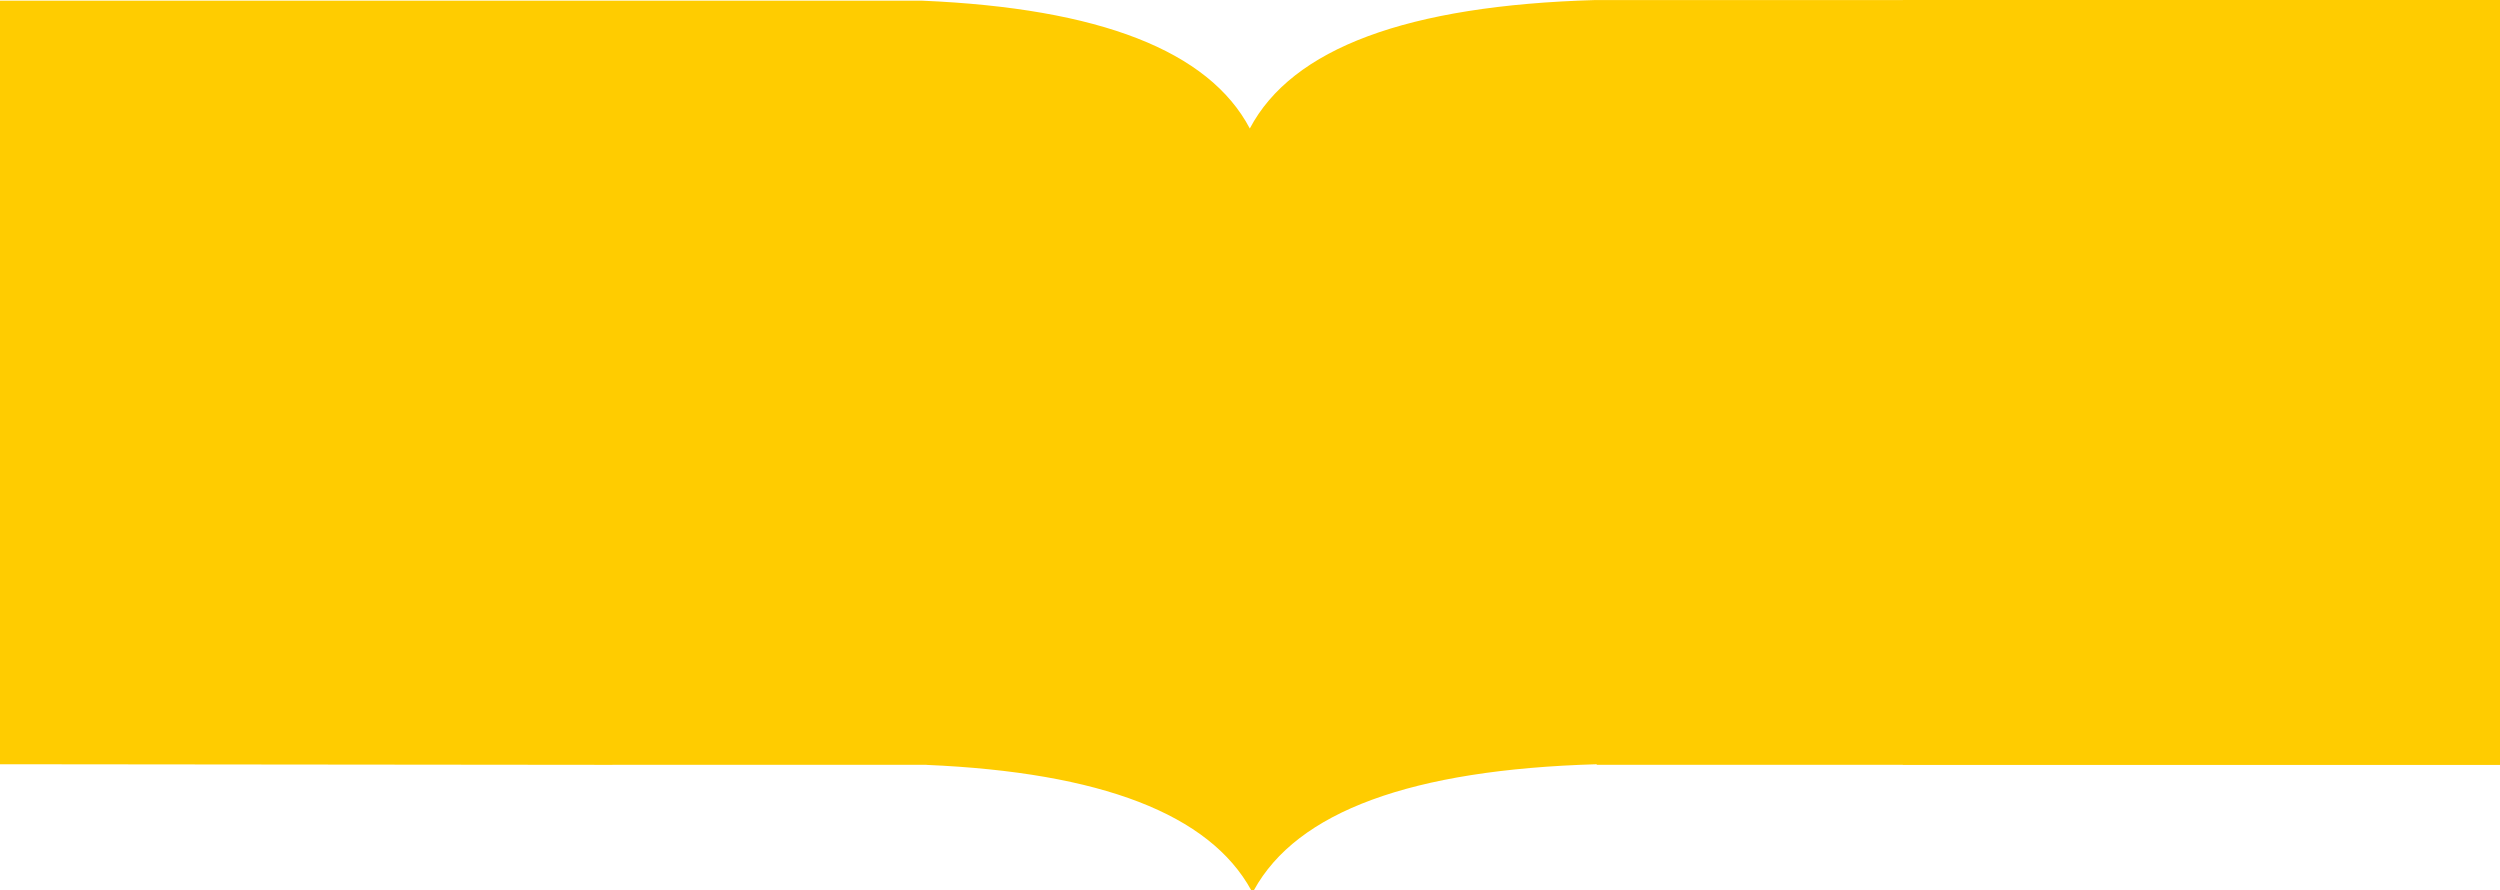
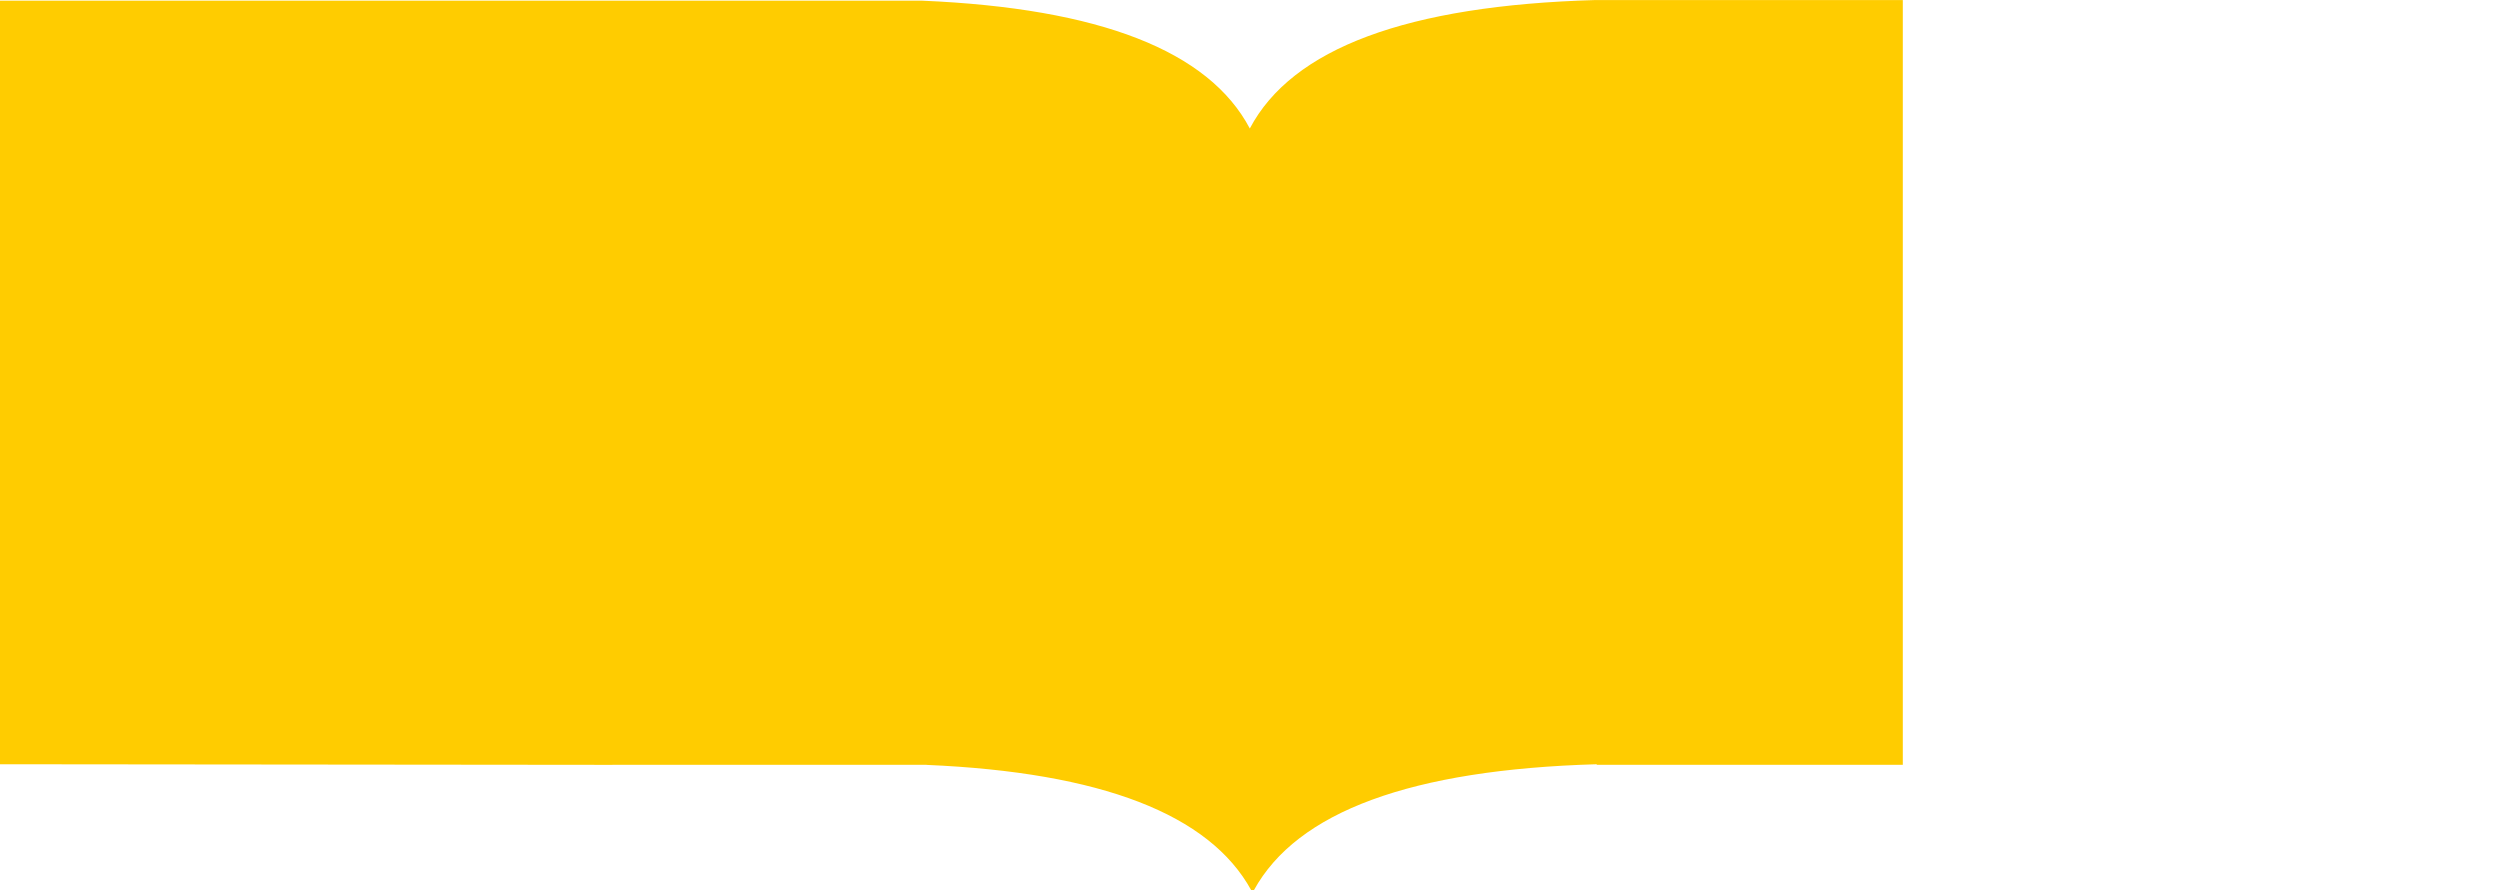
<svg xmlns="http://www.w3.org/2000/svg" width="1772" height="631" viewBox="0 0 1772 631" fill="none">
-   <path fill-rule="evenodd" clip-rule="evenodd" d="M1348.71 0L1772 0V542.198H1348.71V542.105L1131.76 542.105V541.692C1000.36 545.482 919.356 575.252 888.748 631H886.878C857.283 577.096 780.57 547.48 656.739 542.153V542.105H434.128L434.128 293.925V293.479L434.128 0.478L653.302 0.479V0.47L653.509 0.479H653.65V0.485C779.435 5.843 856.84 36.042 885.864 91.081C915.854 34.212 997.494 3.862 1130.78 0.033L1348.71 0.033V0ZM434.128 542.105V542.126L0 541.692V0.485L434.128 0.483V542.105Z" fill="#FFCC00" />
+   <path fill-rule="evenodd" clip-rule="evenodd" d="M1348.71 0L1772 0H1348.71V542.105L1131.76 542.105V541.692C1000.36 545.482 919.356 575.252 888.748 631H886.878C857.283 577.096 780.57 547.48 656.739 542.153V542.105H434.128L434.128 293.925V293.479L434.128 0.478L653.302 0.479V0.47L653.509 0.479H653.65V0.485C779.435 5.843 856.84 36.042 885.864 91.081C915.854 34.212 997.494 3.862 1130.78 0.033L1348.71 0.033V0ZM434.128 542.105V542.126L0 541.692V0.485L434.128 0.483V542.105Z" fill="#FFCC00" />
</svg>